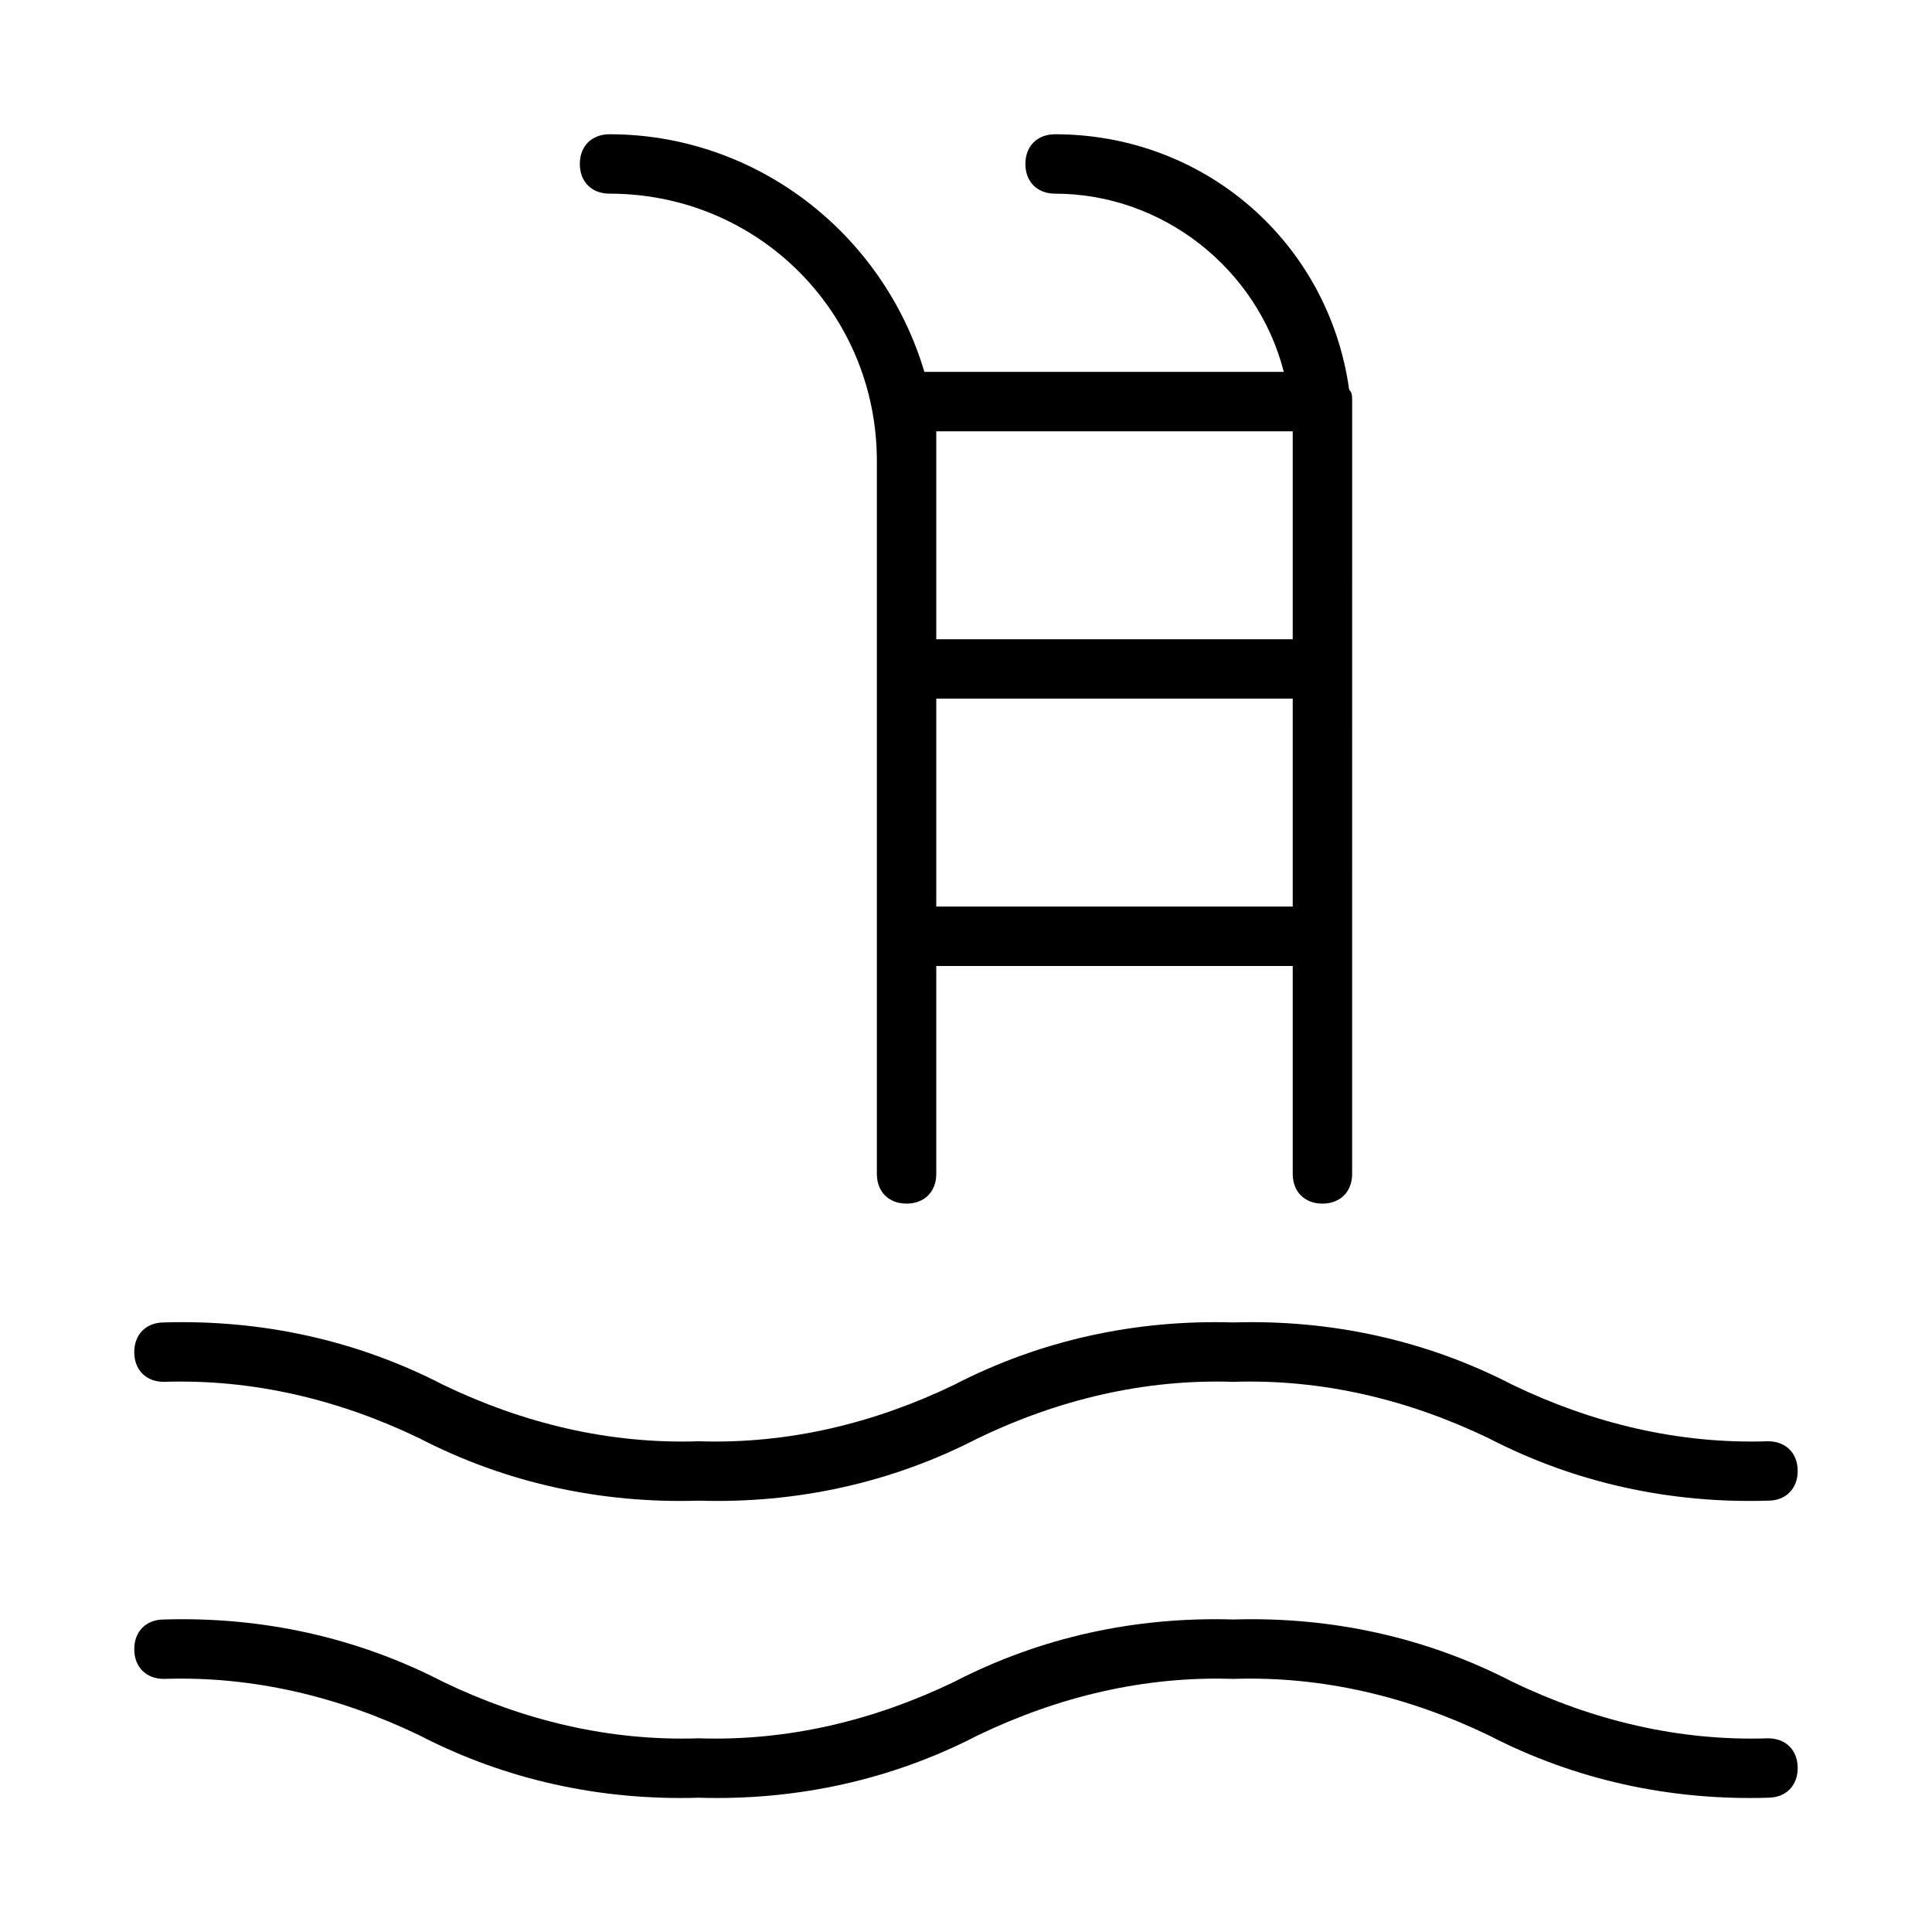
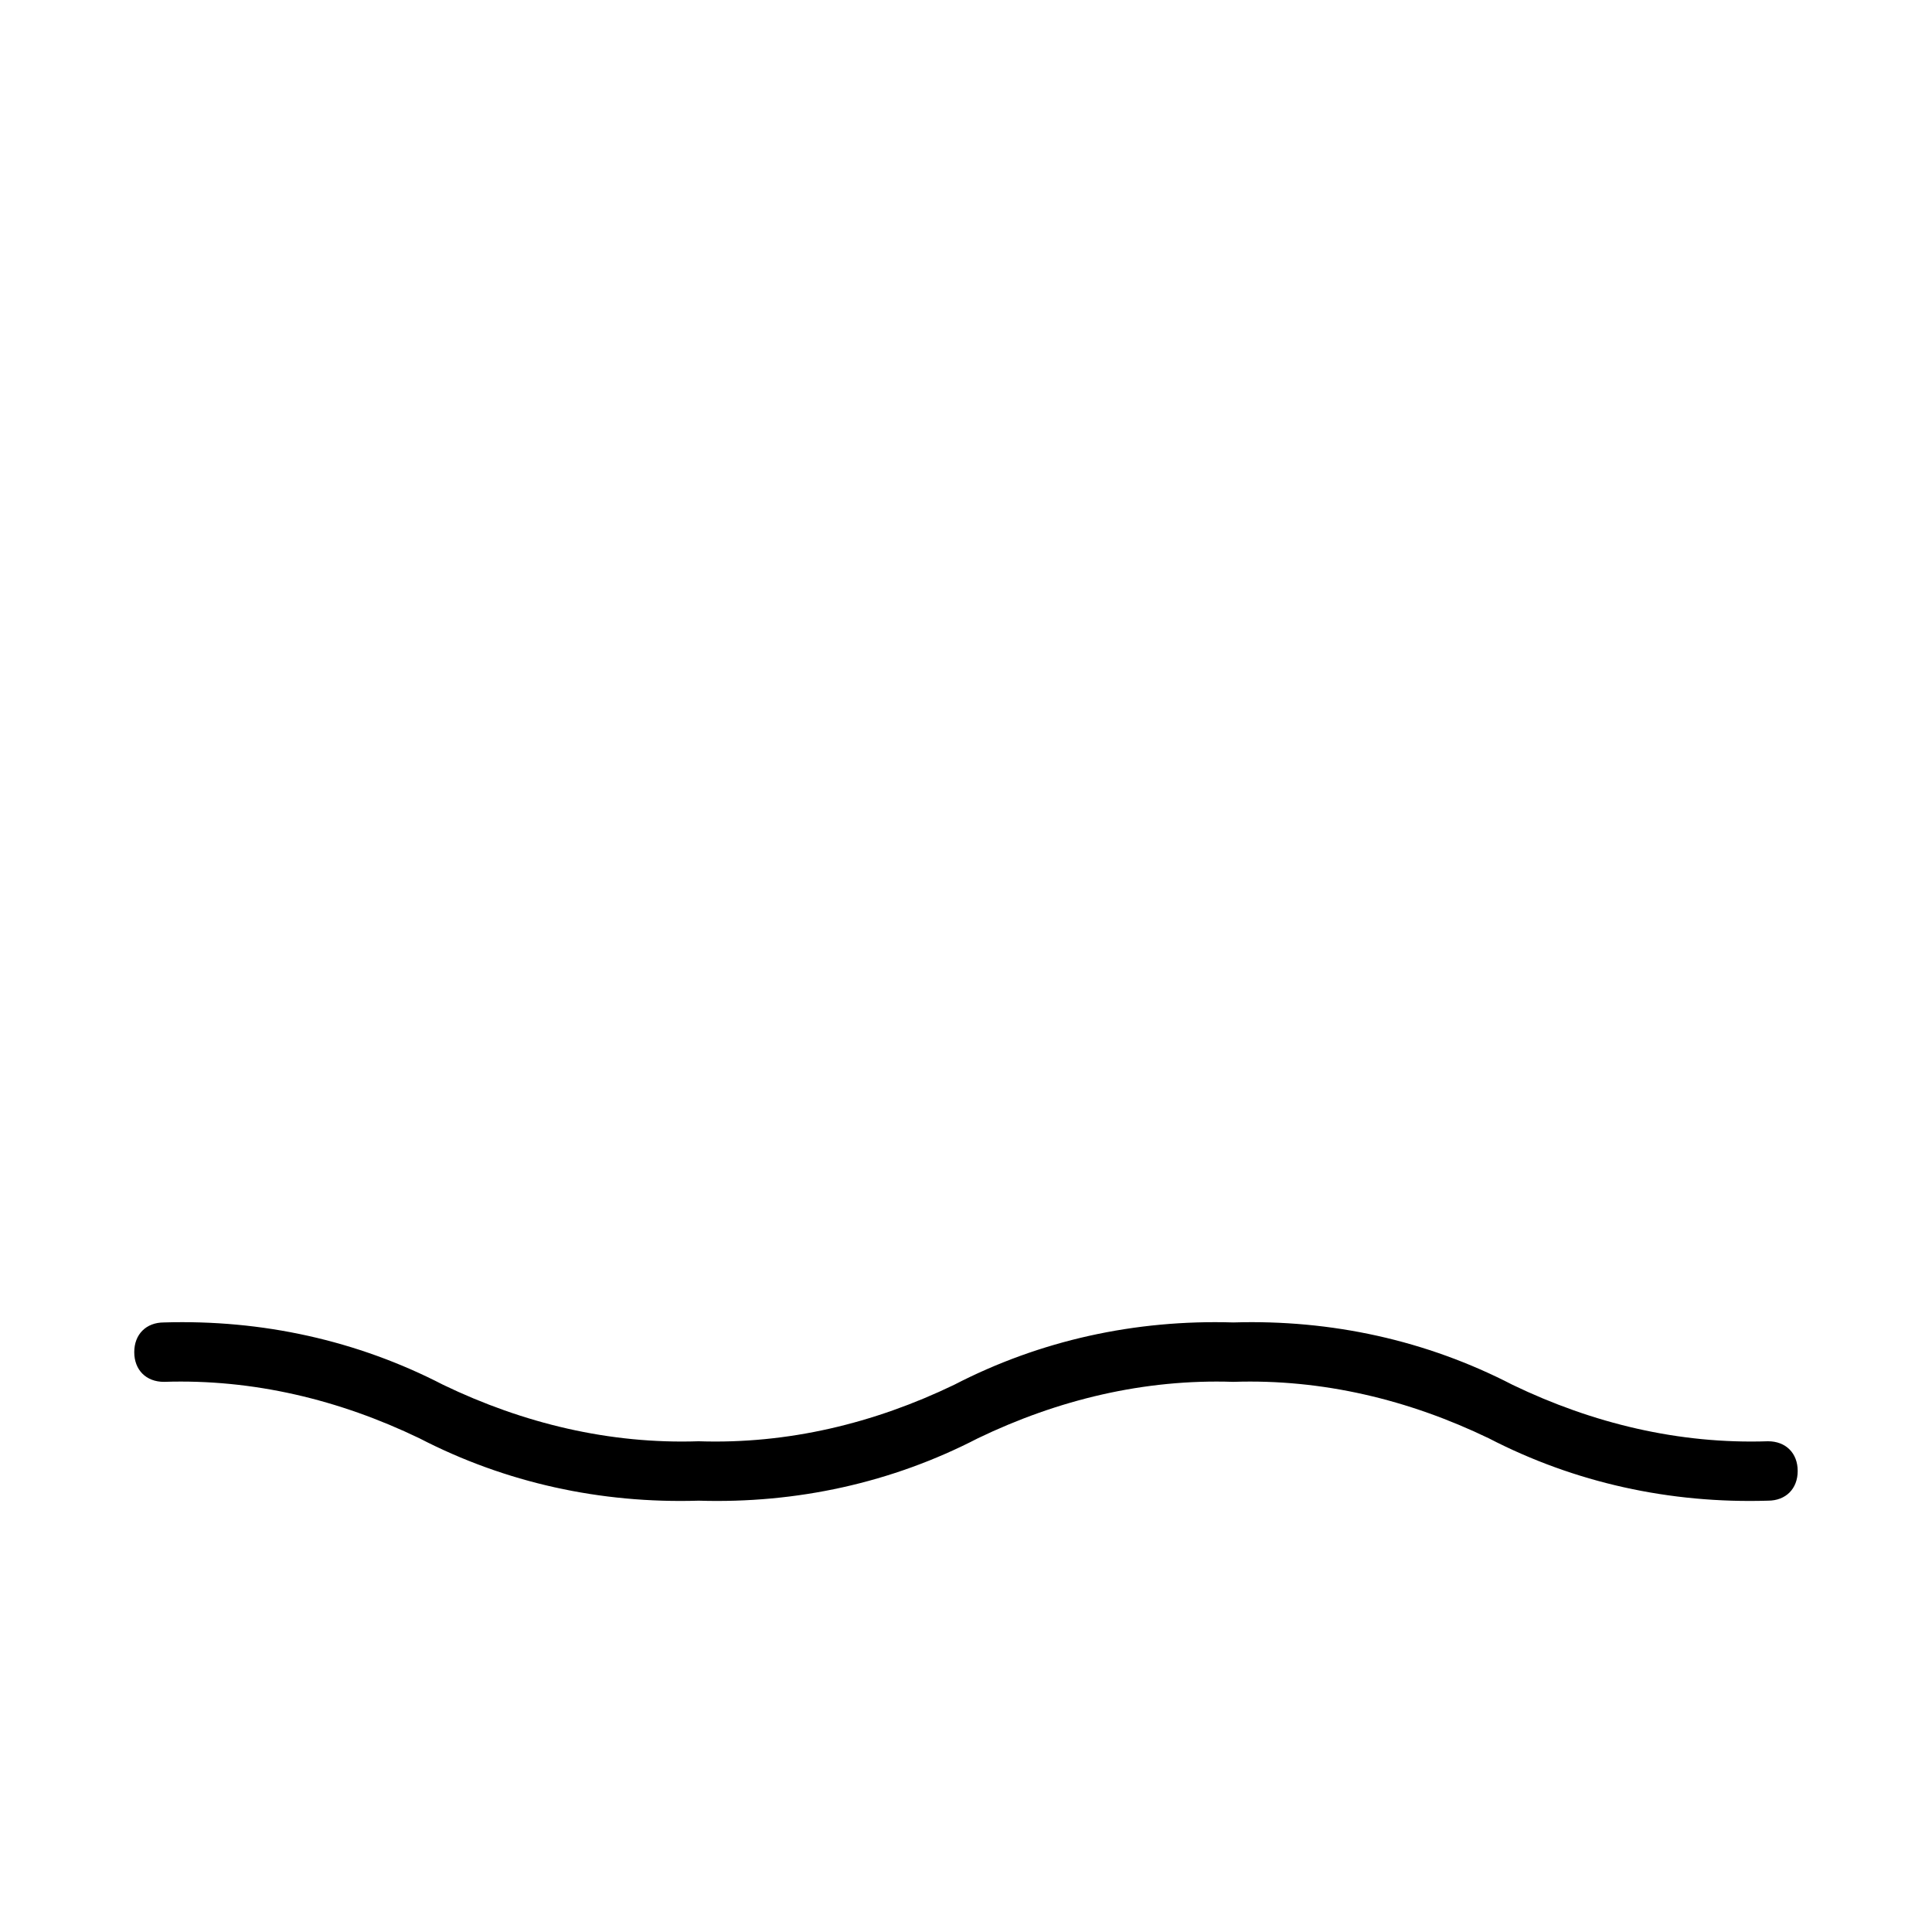
<svg xmlns="http://www.w3.org/2000/svg" fill="#000000" width="800px" height="800px" version="1.1" viewBox="144 144 512 512">
  <g>
    <path d="m612.54 525.95c-23.617 0.789-46.445-4.723-67.699-14.957-22.828-11.809-48.02-17.32-73.996-16.531-25.977-0.789-51.168 4.723-73.996 16.531-21.254 10.234-44.082 15.742-67.699 14.957-23.617 0.789-46.445-4.723-67.699-14.957-22.832-11.805-48.023-17.316-74-16.531-4.723 0-7.871 3.148-7.871 7.871 0 4.723 3.148 7.871 7.871 7.871 23.617-0.789 46.445 4.723 67.699 14.957 22.828 11.809 48.02 17.32 73.996 16.531 25.977 0.789 51.168-4.723 73.996-16.531 21.254-10.234 44.082-15.742 67.699-14.957 23.617-0.789 46.445 4.723 67.699 14.957 22.828 11.809 48.02 17.32 73.996 16.531 4.723 0 7.871-3.148 7.871-7.871 0.004-4.719-3.144-7.871-7.867-7.871z" />
-     <path d="m612.54 604.67c-23.617 0.789-46.445-4.723-67.699-14.957-22.828-11.809-48.02-17.32-73.996-16.531-25.977-0.789-51.168 4.723-73.996 16.531-21.254 10.234-44.082 15.742-67.699 14.957-23.617 0.789-46.445-4.723-67.699-14.957-22.832-11.809-48.023-17.32-74-16.531-4.723 0-7.871 3.148-7.871 7.871 0 4.723 3.148 7.871 7.871 7.871 23.617-0.789 46.445 4.723 67.699 14.957 22.828 11.809 48.02 17.32 73.996 16.531 25.977 0.789 51.168-4.723 73.996-16.531 21.254-10.234 44.082-15.742 67.699-14.957 23.617-0.789 46.445 4.723 67.699 14.957 22.828 11.809 48.02 17.32 73.996 16.531 4.723 0 7.871-3.148 7.871-7.871 0.004-4.723-3.144-7.871-7.867-7.871z" />
-     <path d="m297.66 187.45c0 4.723 3.148 7.871 7.871 7.871 39.359 0 70.848 31.488 70.848 70.848v188.93c0 4.723 3.148 7.871 7.871 7.871s7.871-3.148 7.871-7.871v-55.105h94.465v55.105c0 4.723 3.148 7.871 7.871 7.871 4.723 0 7.871-3.148 7.871-7.871l0.004-196.8v-6.297-1.574c0-1.574 0-2.363-0.789-3.148-5.508-39.359-38.57-67.699-77.934-67.699-4.723 0-7.871 3.148-7.871 7.871s3.148 7.871 7.871 7.871c28.34 0 53.531 19.68 60.613 47.23l-95.25 0.004c-11.02-37-44.871-62.977-83.441-62.977-4.723 0-7.871 3.148-7.871 7.871zm94.461 196.8v-55.105h94.465v55.105zm94.465-125.95v55.105h-94.465v-47.23-7.871z" />
  </g>
</svg>